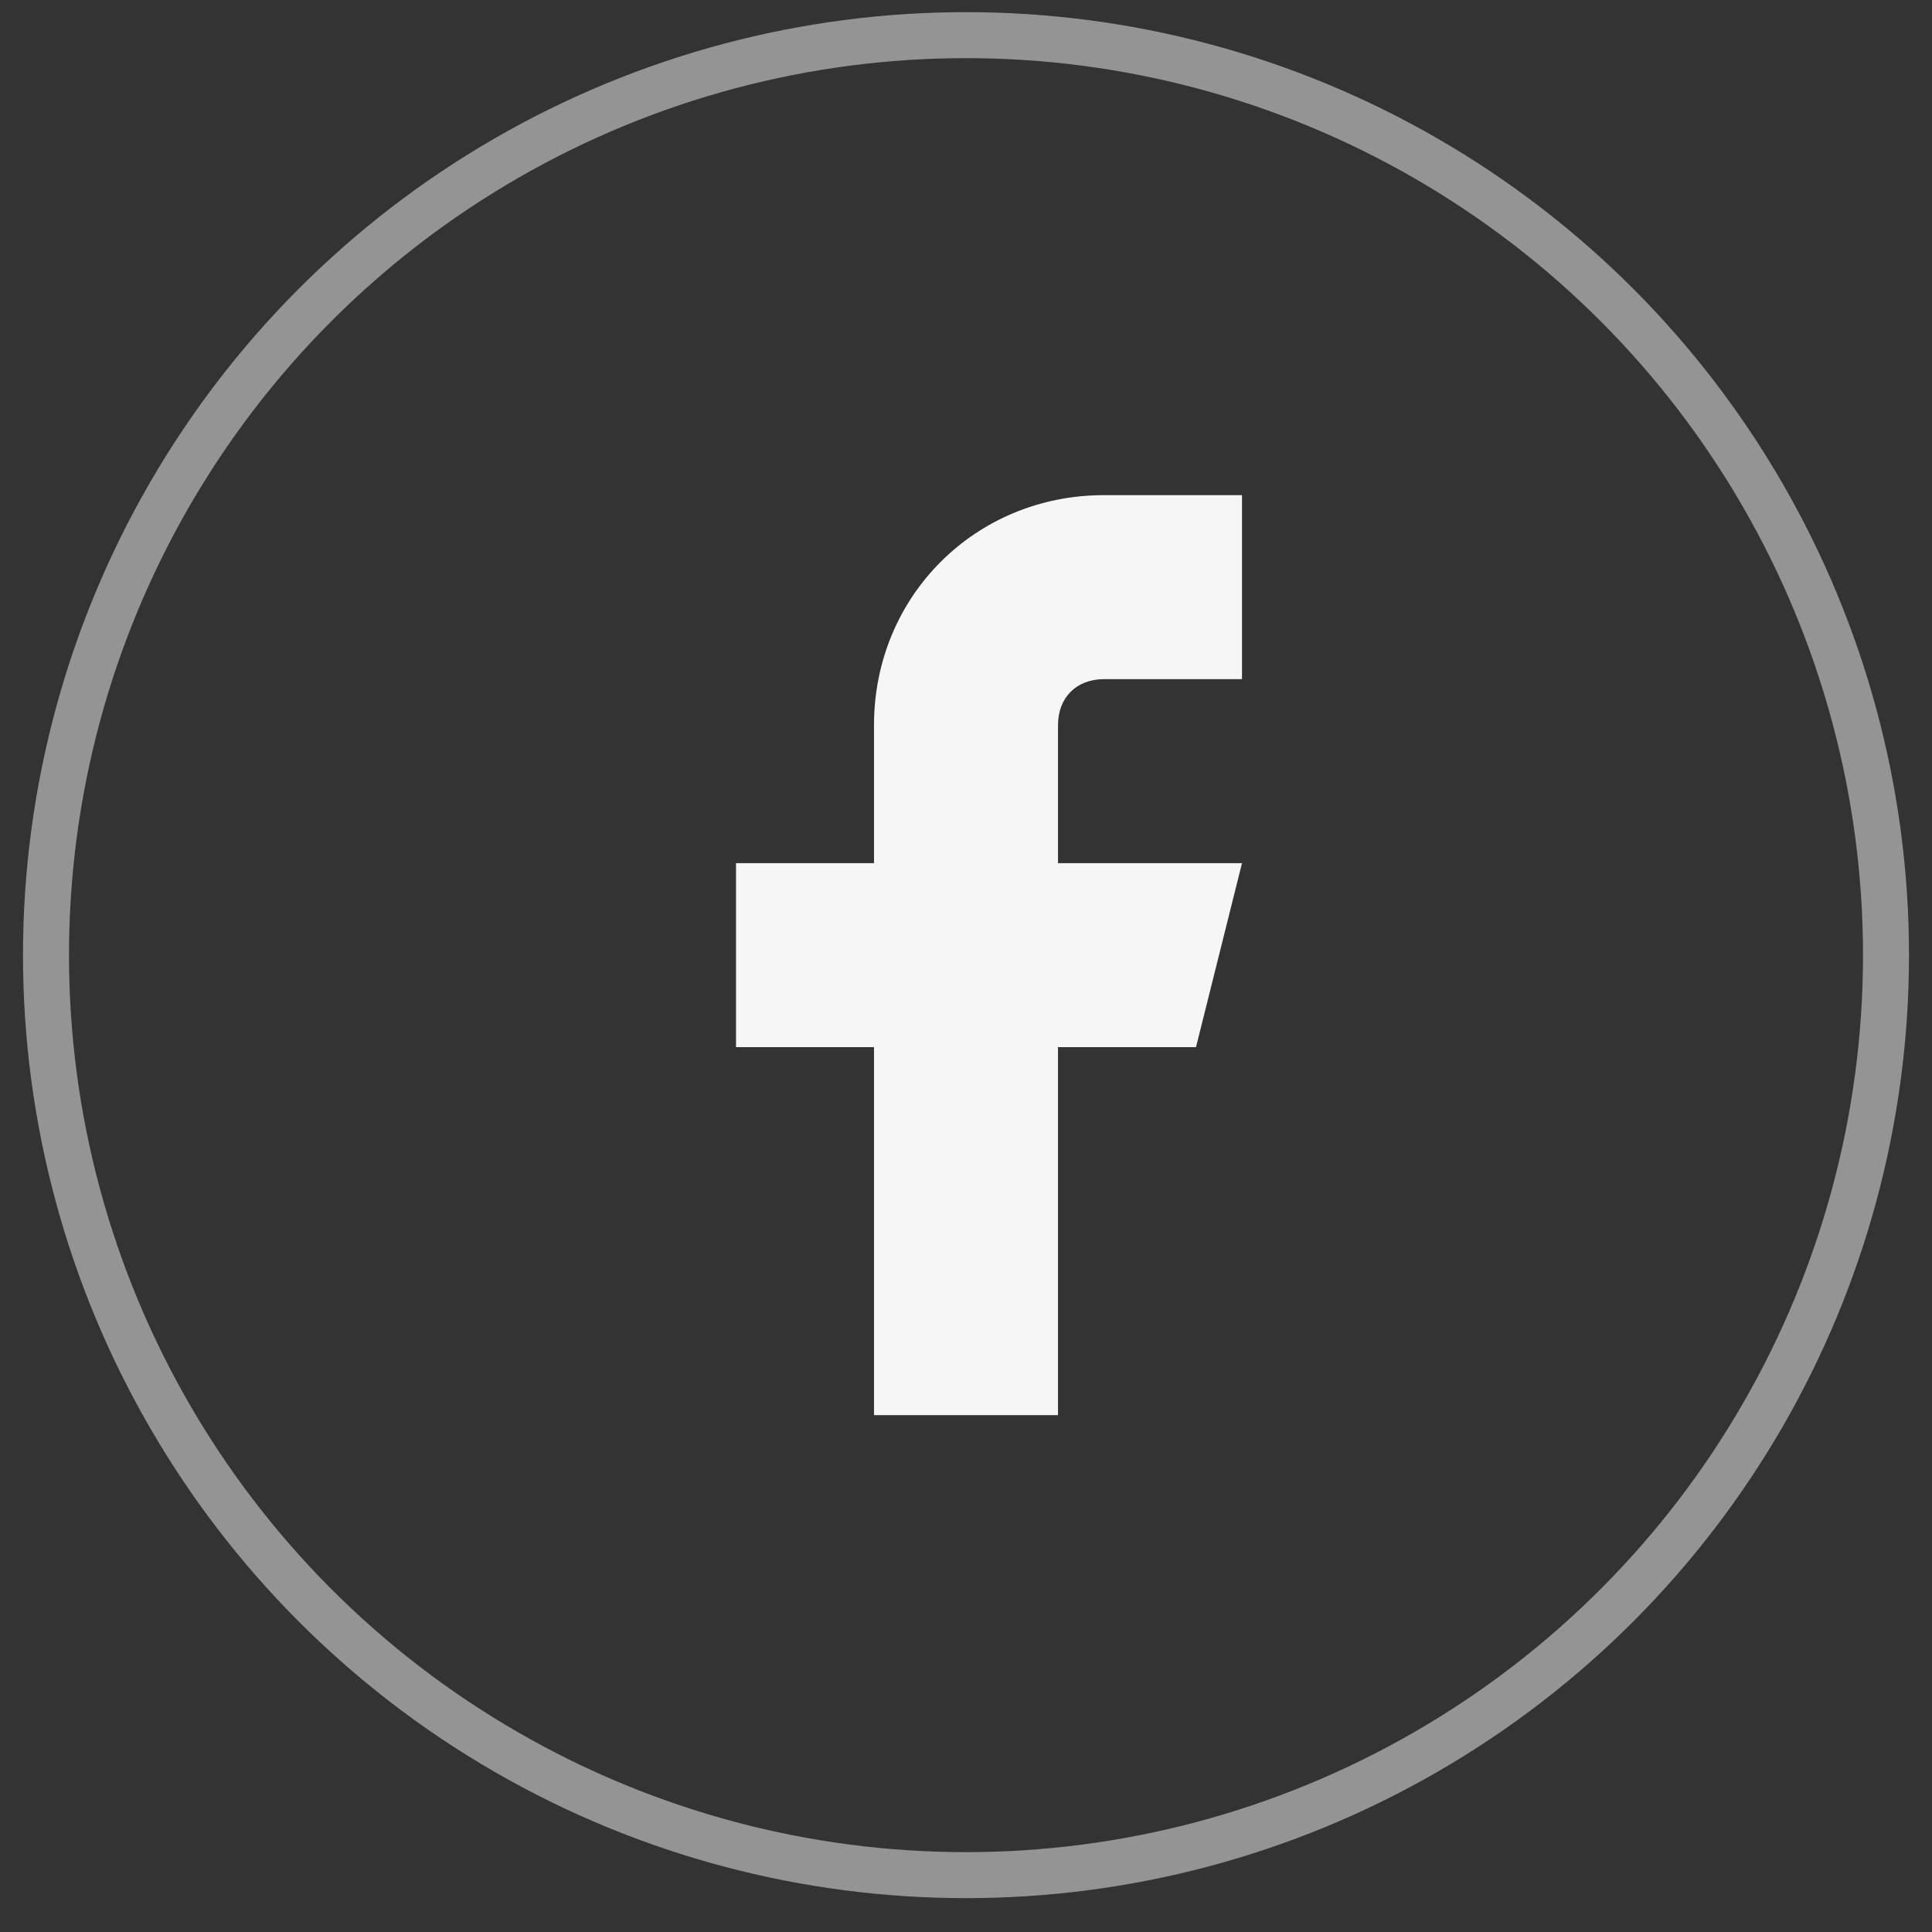
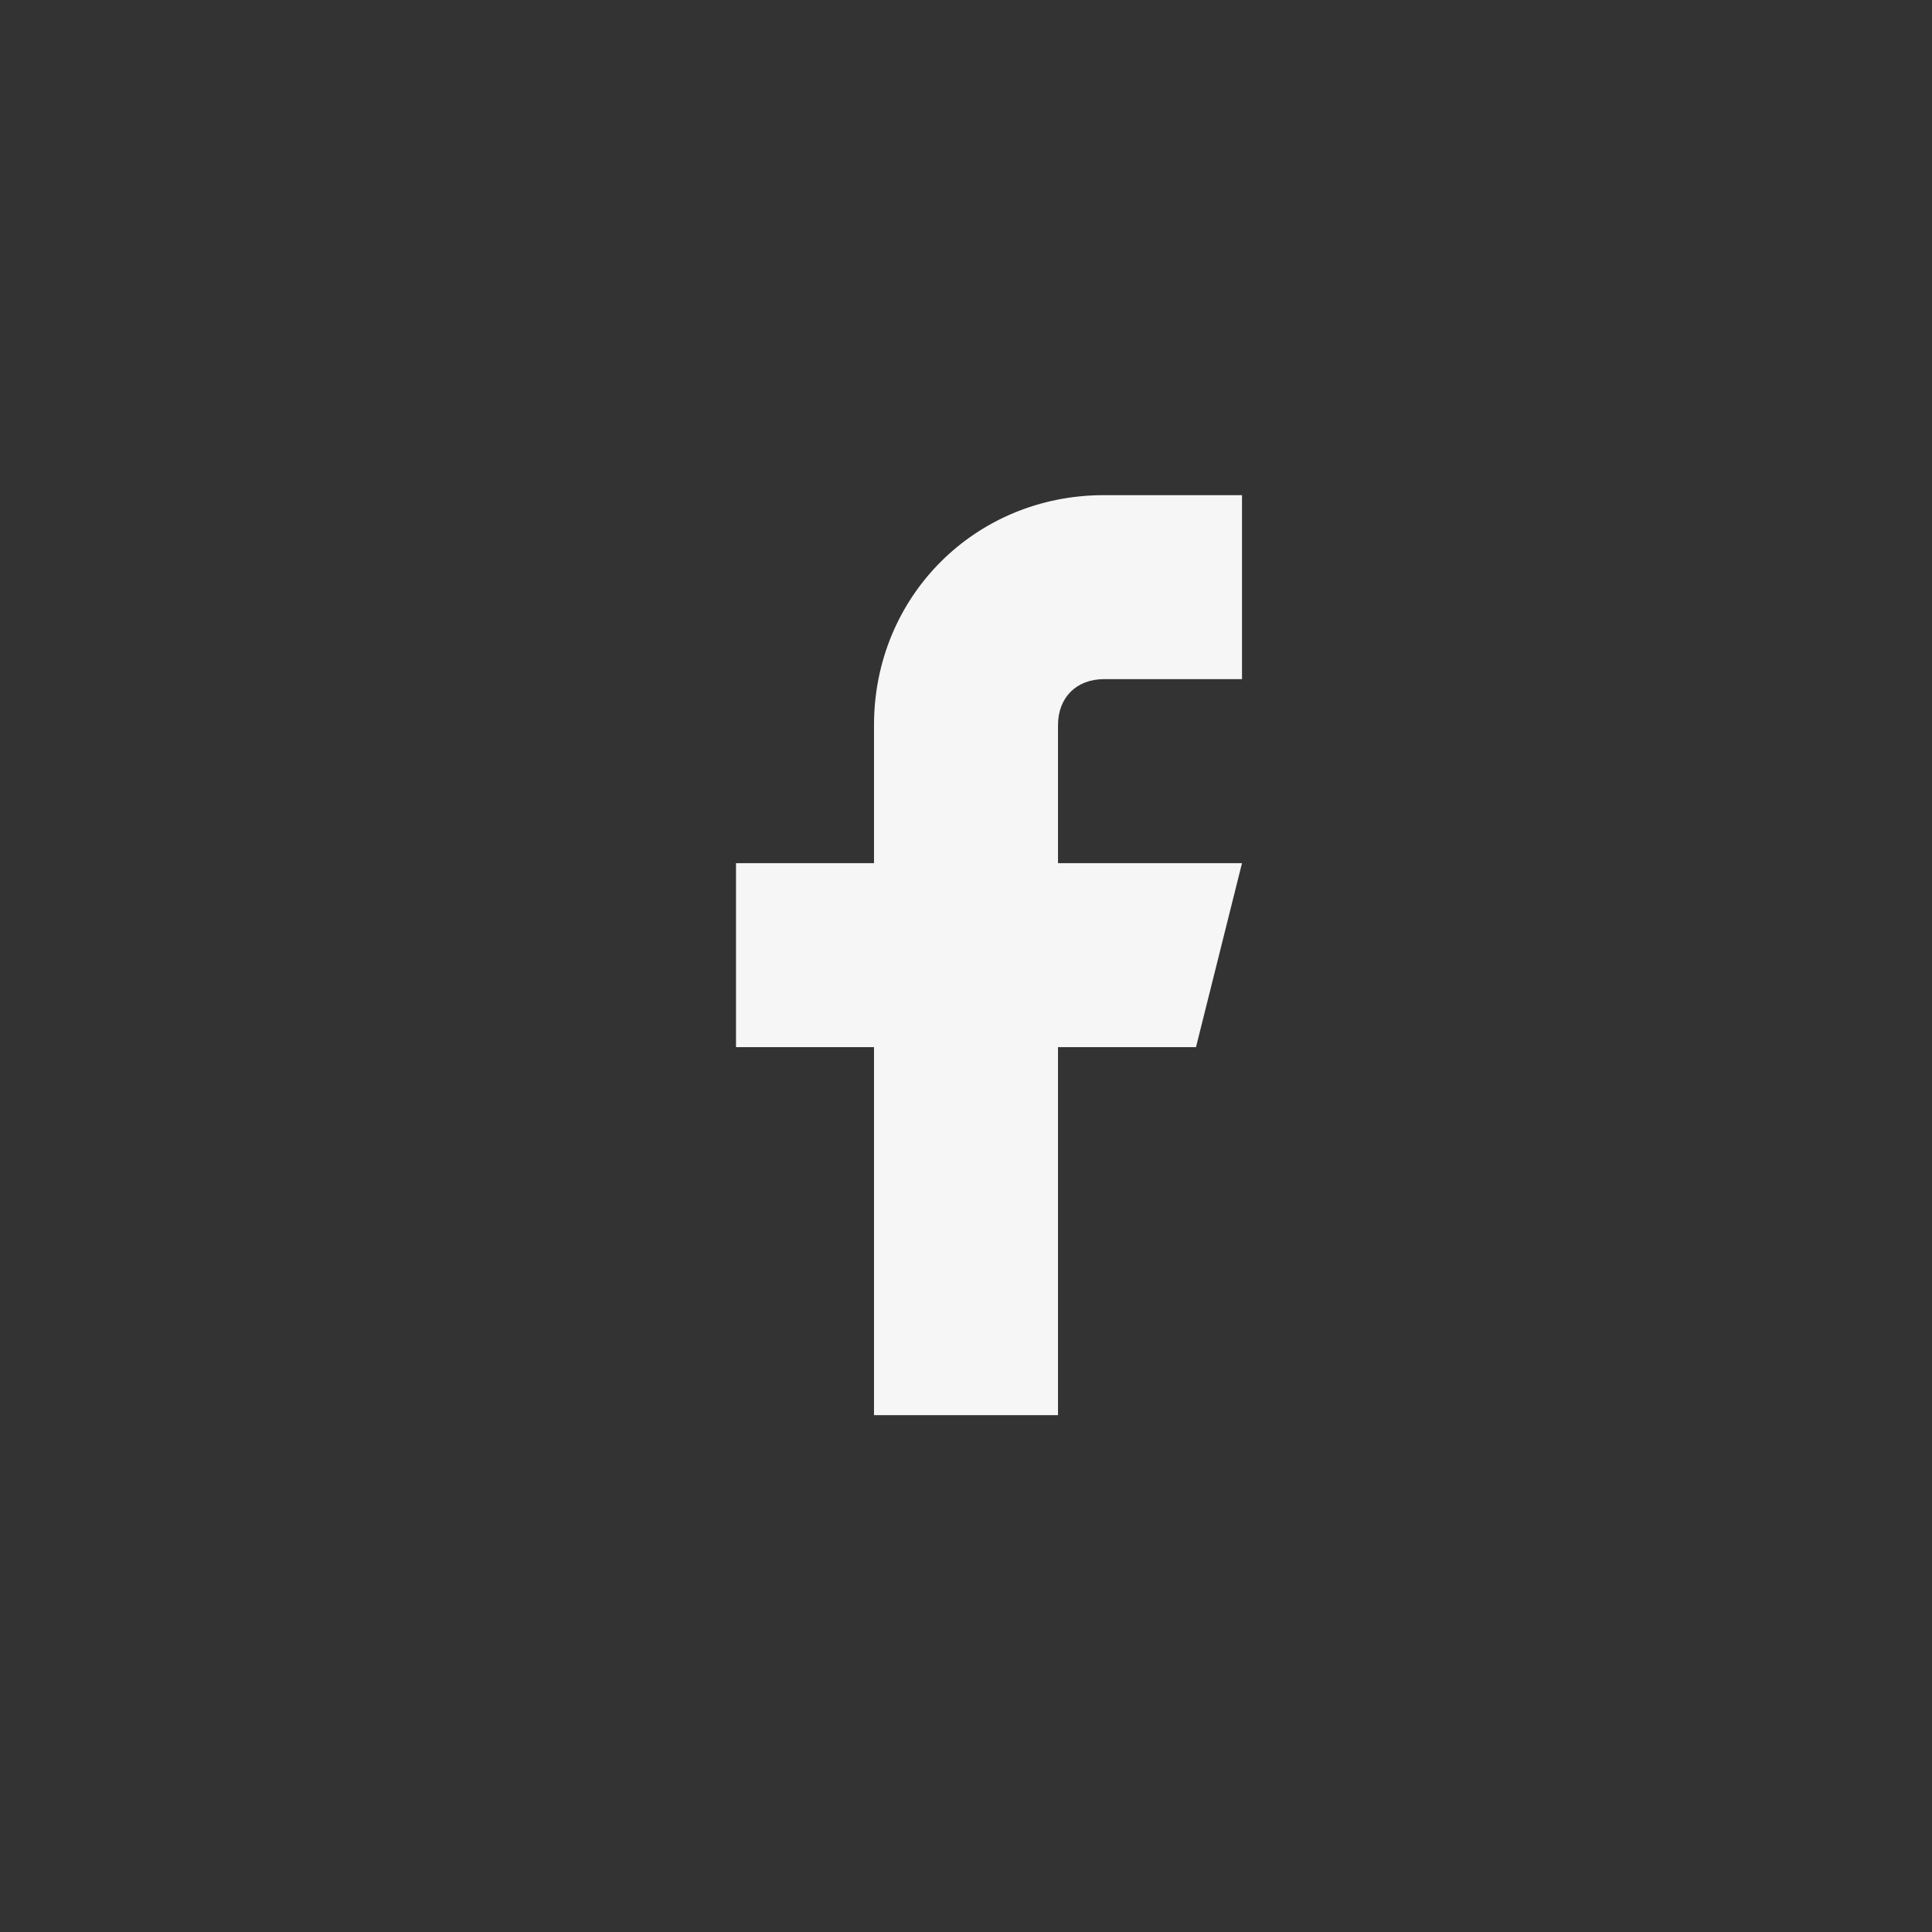
<svg xmlns="http://www.w3.org/2000/svg" version="1.1" id="Layer_1" x="0px" y="0px" viewBox="0 0 42 42" style="enable-background:new 0 0 42 42;" xml:space="preserve">
  <rect x="0" y="0" width="42" height="42" fill="#333333" stroke="none" />
  <style type="text/css">
	.st0{fill:none;stroke:#F6F6F6;stroke-opacity:0.5;}
	.st1{fill:#F6F6F6;}
</style>
  <g transform="translate(1 .764)">
-     <circle class="st0" cx="20" cy="20" r="20" />
    <path class="st1" d="M26,10h-3c-2.8,0-5,2.2-5,5v3h-3v4h3v8h4v-8h3l1-4h-4v-3c0-0.6,0.4-1,1-1h3V10z" />
  </g>
</svg>